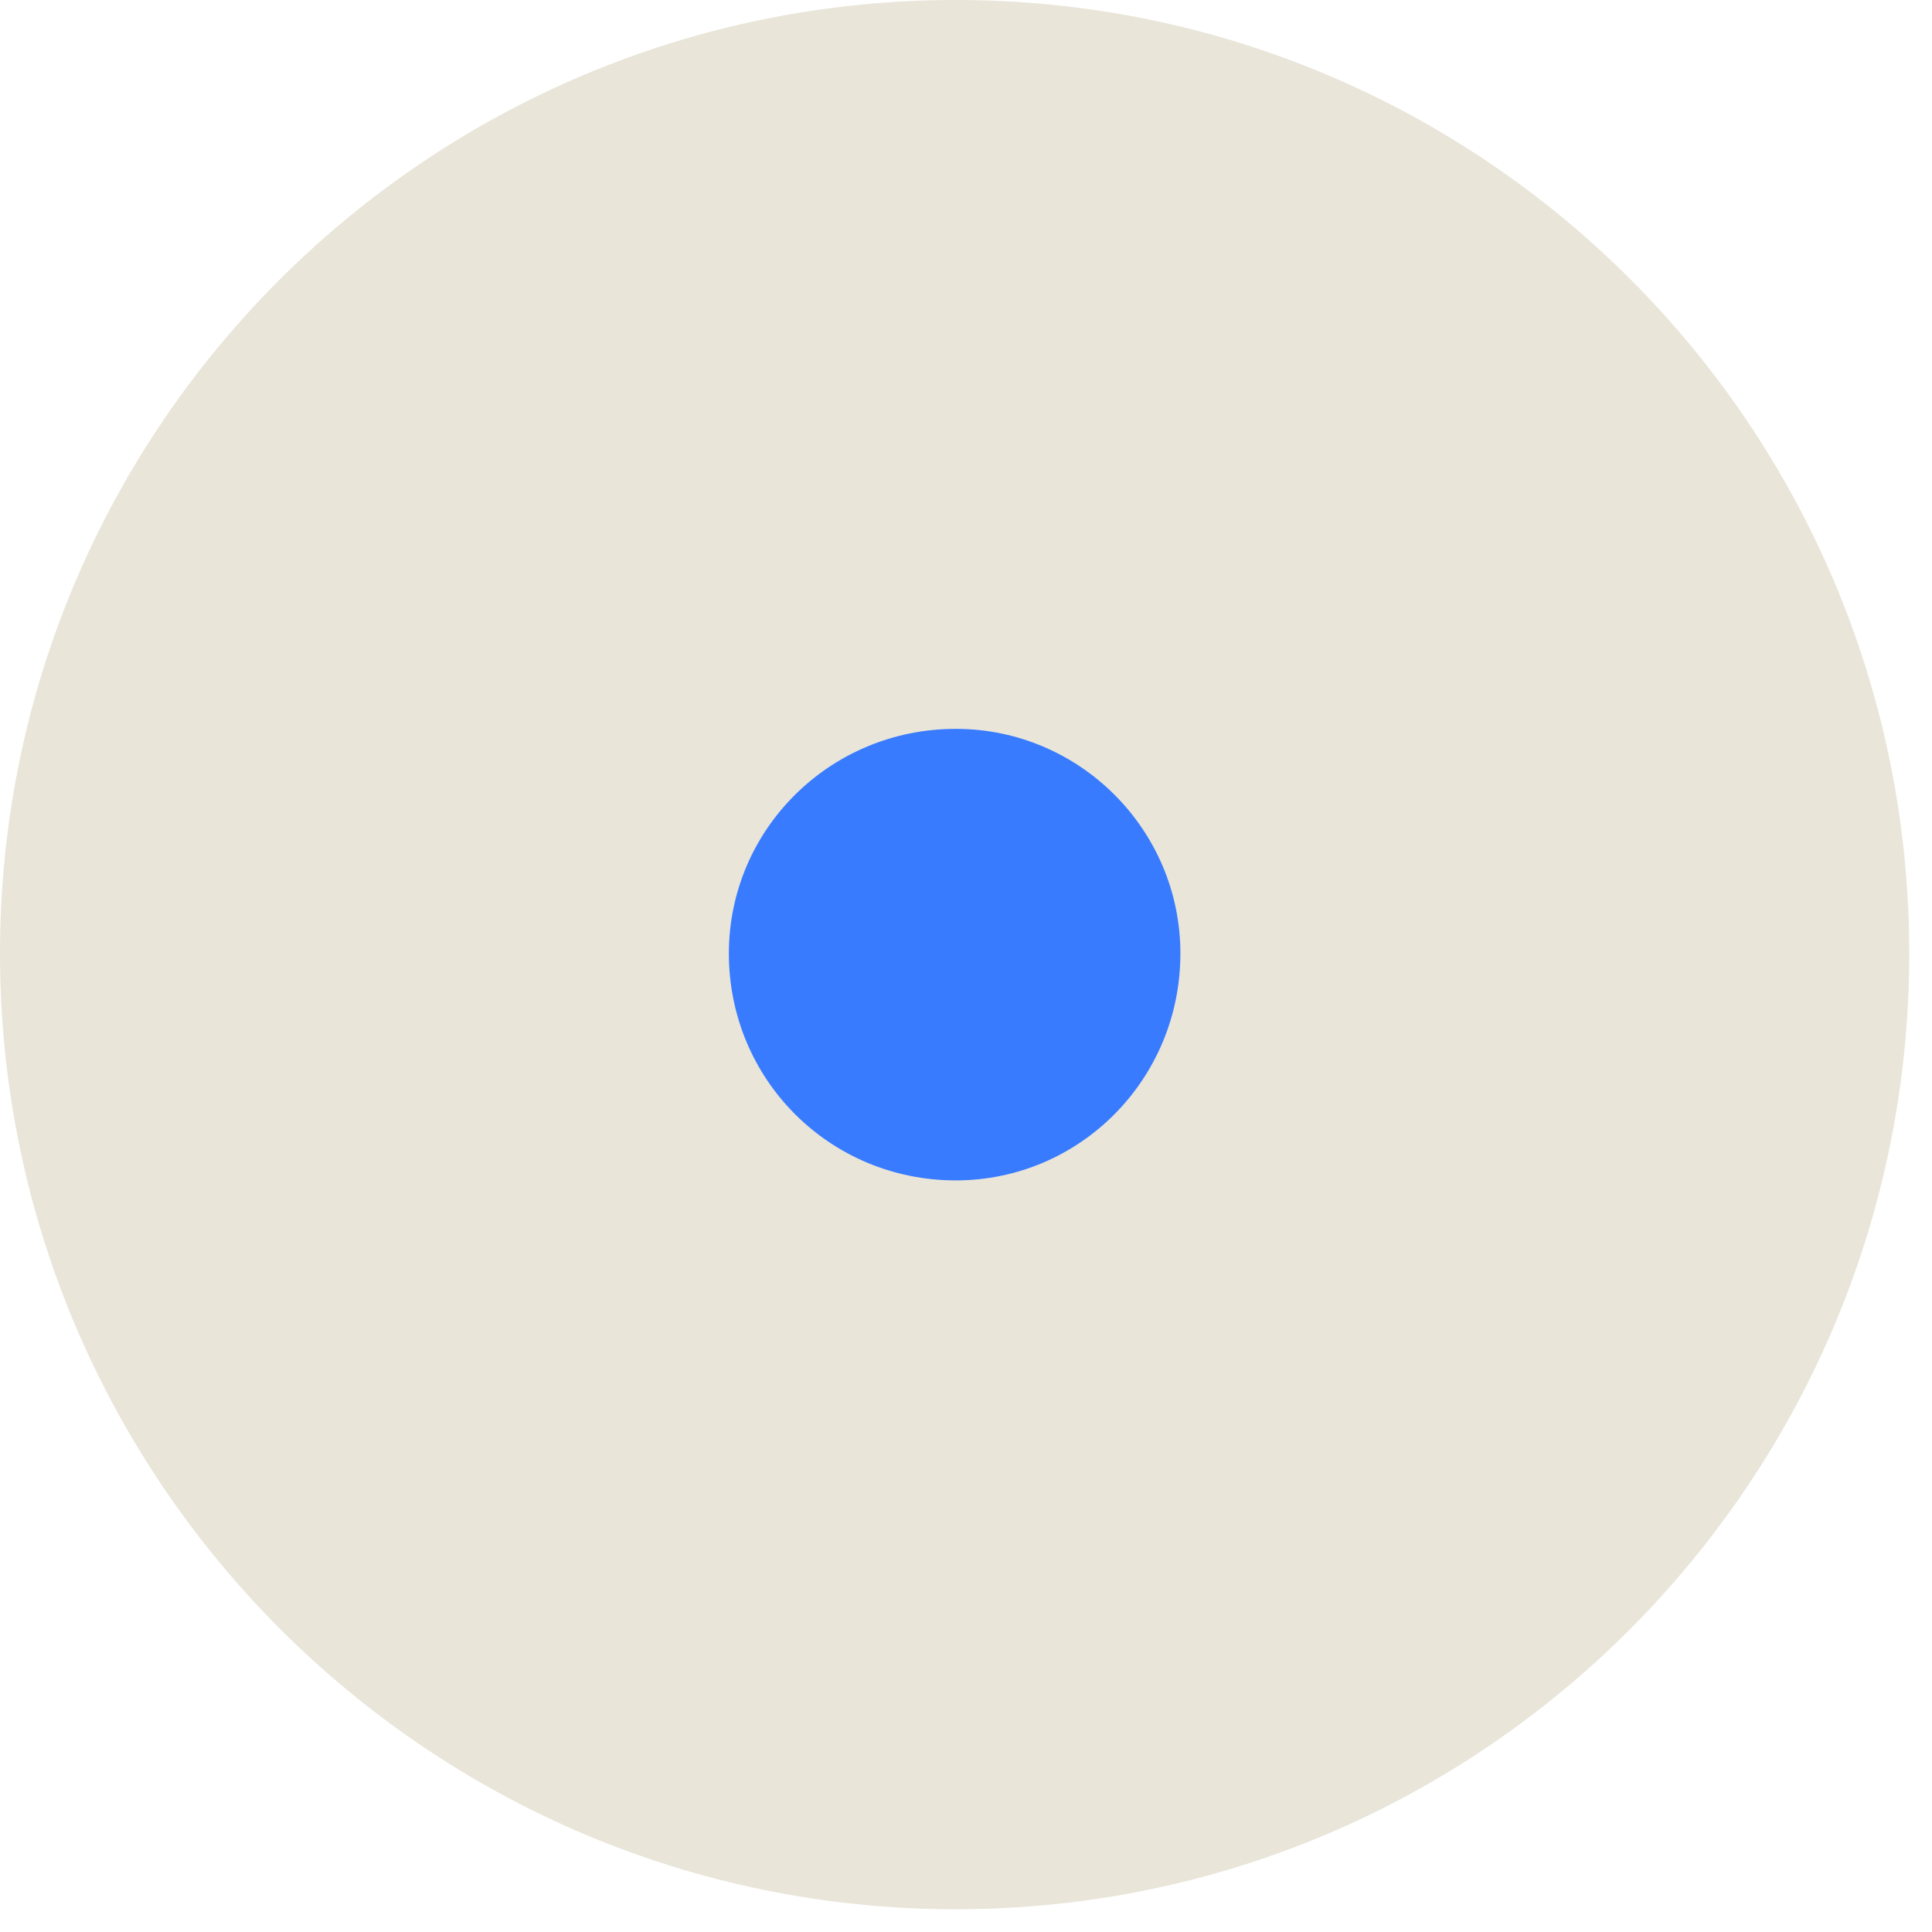
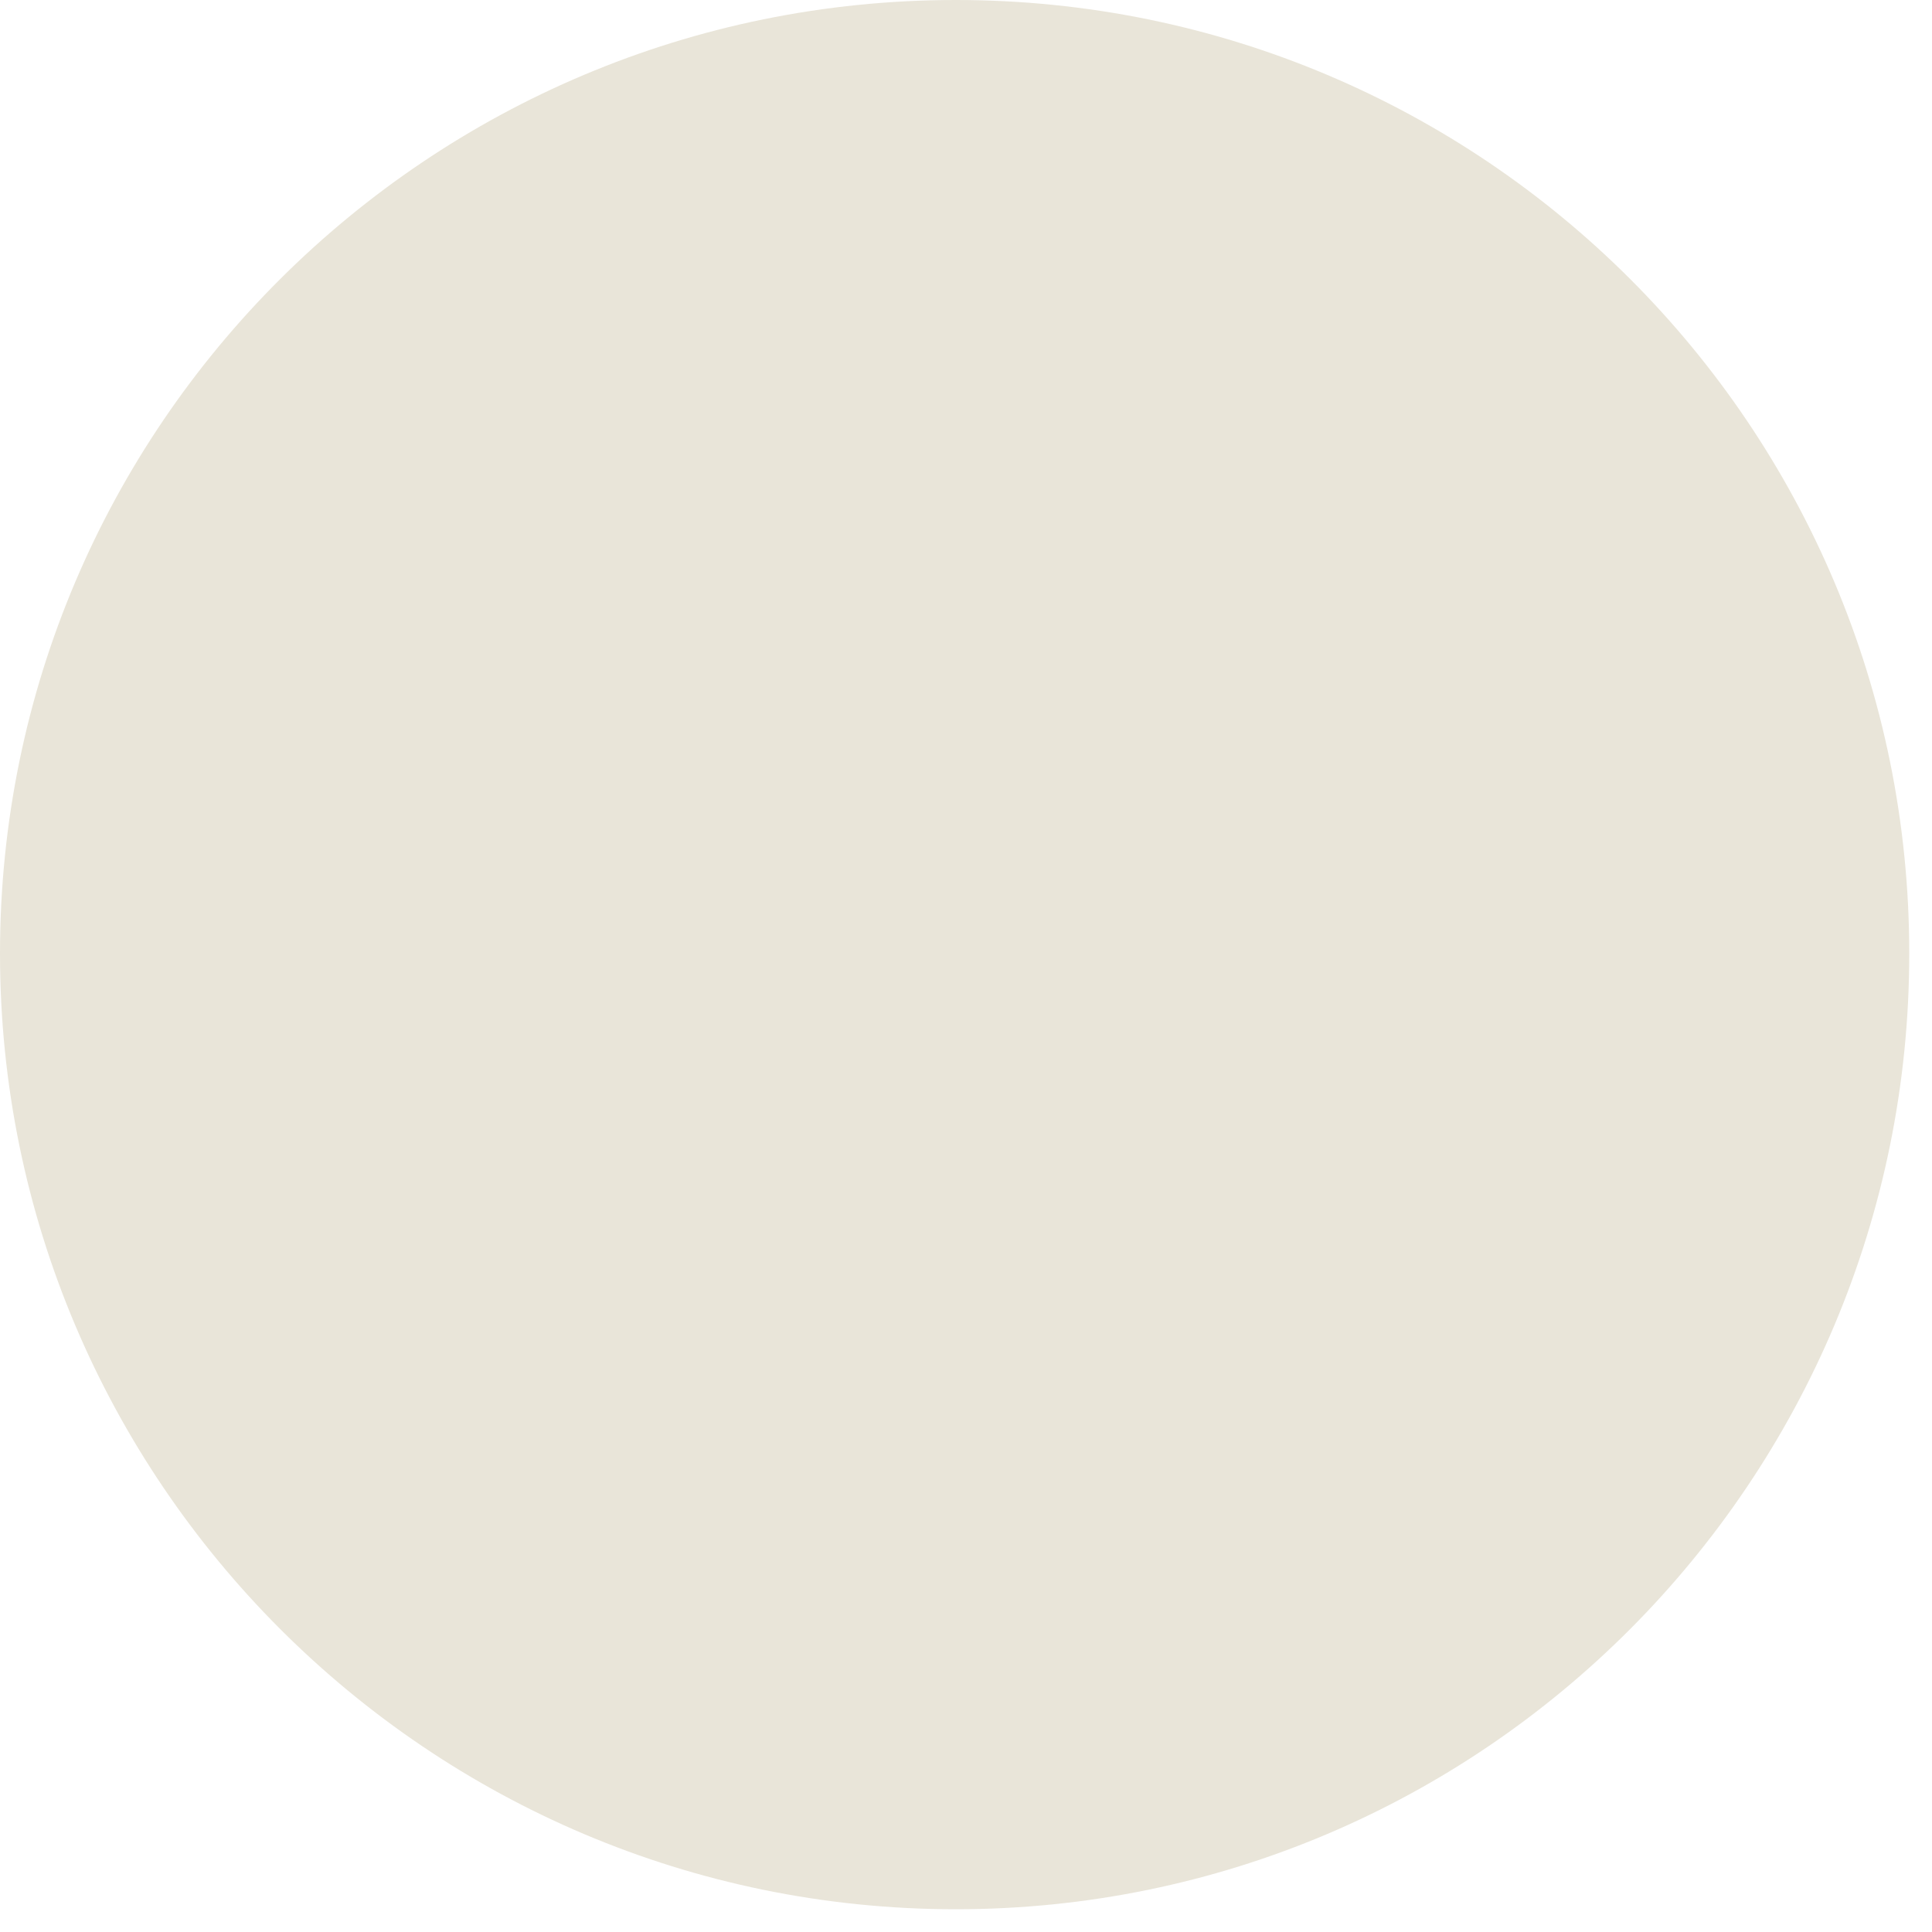
<svg xmlns="http://www.w3.org/2000/svg" width="66" height="66" viewBox="0 0 66 66" fill="none">
  <path d="M32.651 0C14.642 0 0 14.564 0 32.572C0 50.581 14.642 65.223 32.651 65.223C50.659 65.223 65.223 50.581 65.223 32.572C65.223 14.564 50.659 0 32.651 0Z" fill="#E9E5D9" />
-   <path d="M32.651 24.899C28.345 24.899 24.899 28.344 24.899 32.572C24.899 36.879 28.345 40.324 32.651 40.324C36.879 40.324 40.324 36.879 40.324 32.572C40.324 28.344 36.879 24.899 32.651 24.899Z" fill="#387BFF" />
</svg>